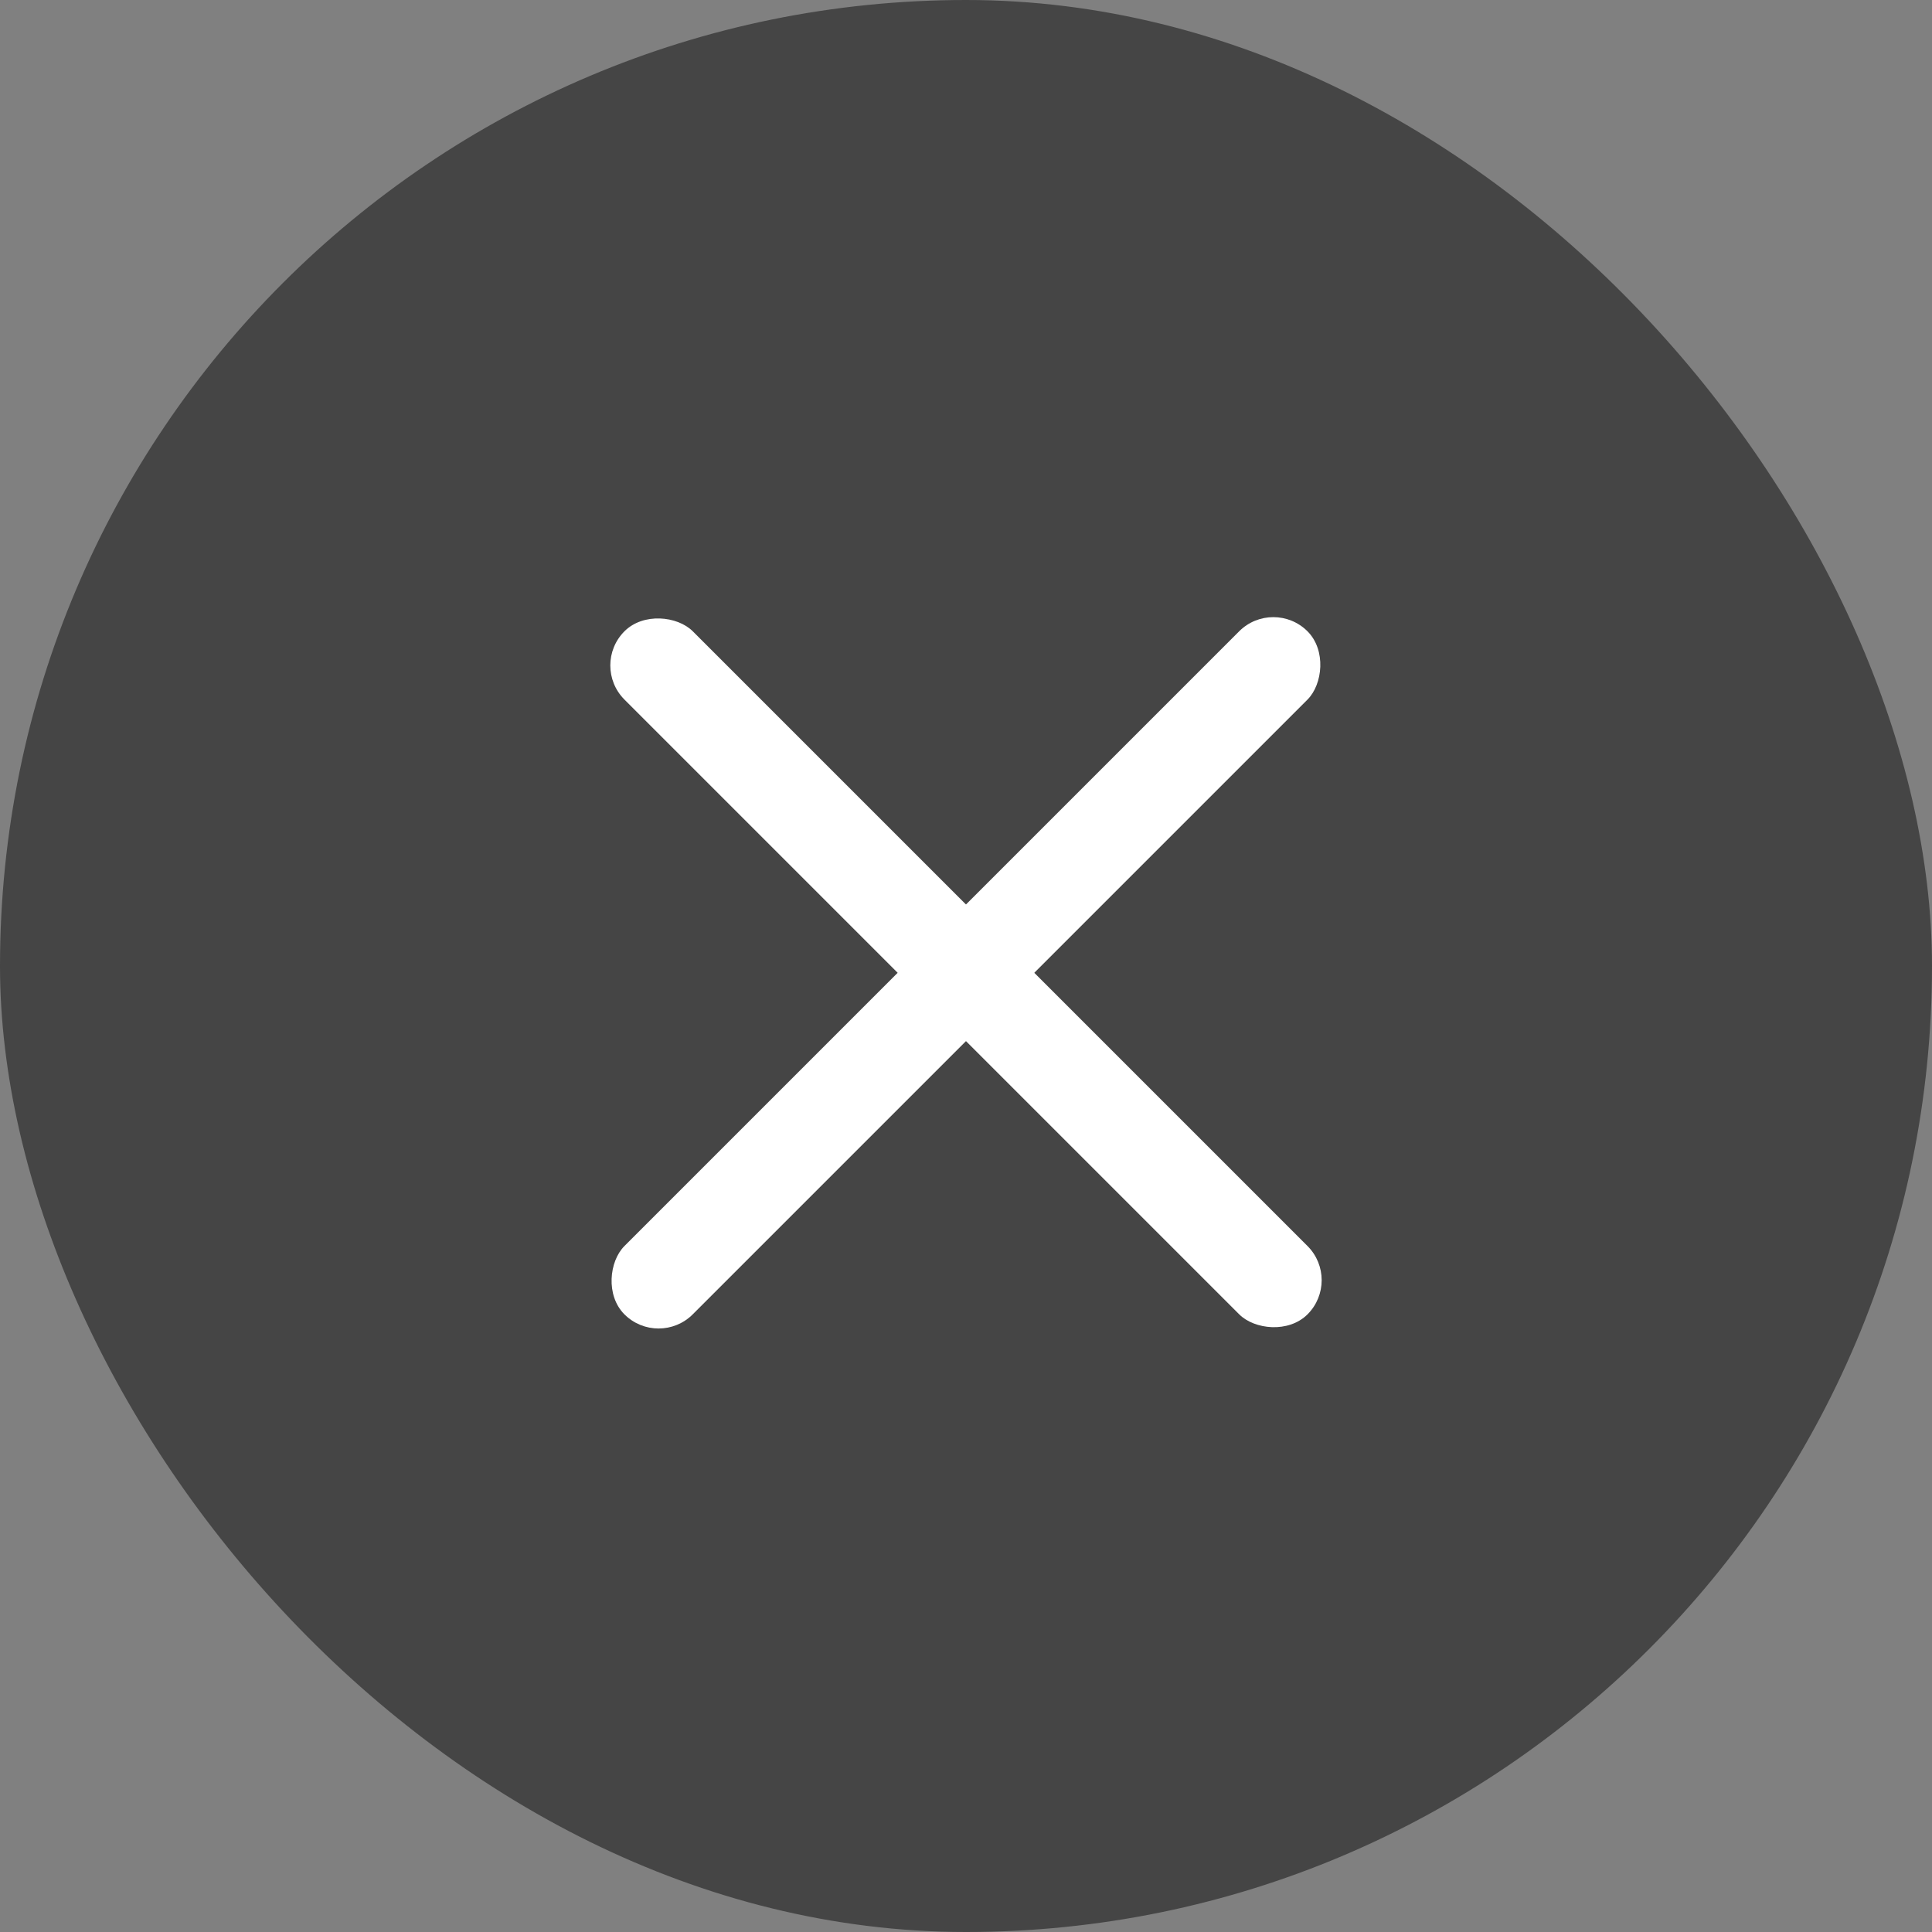
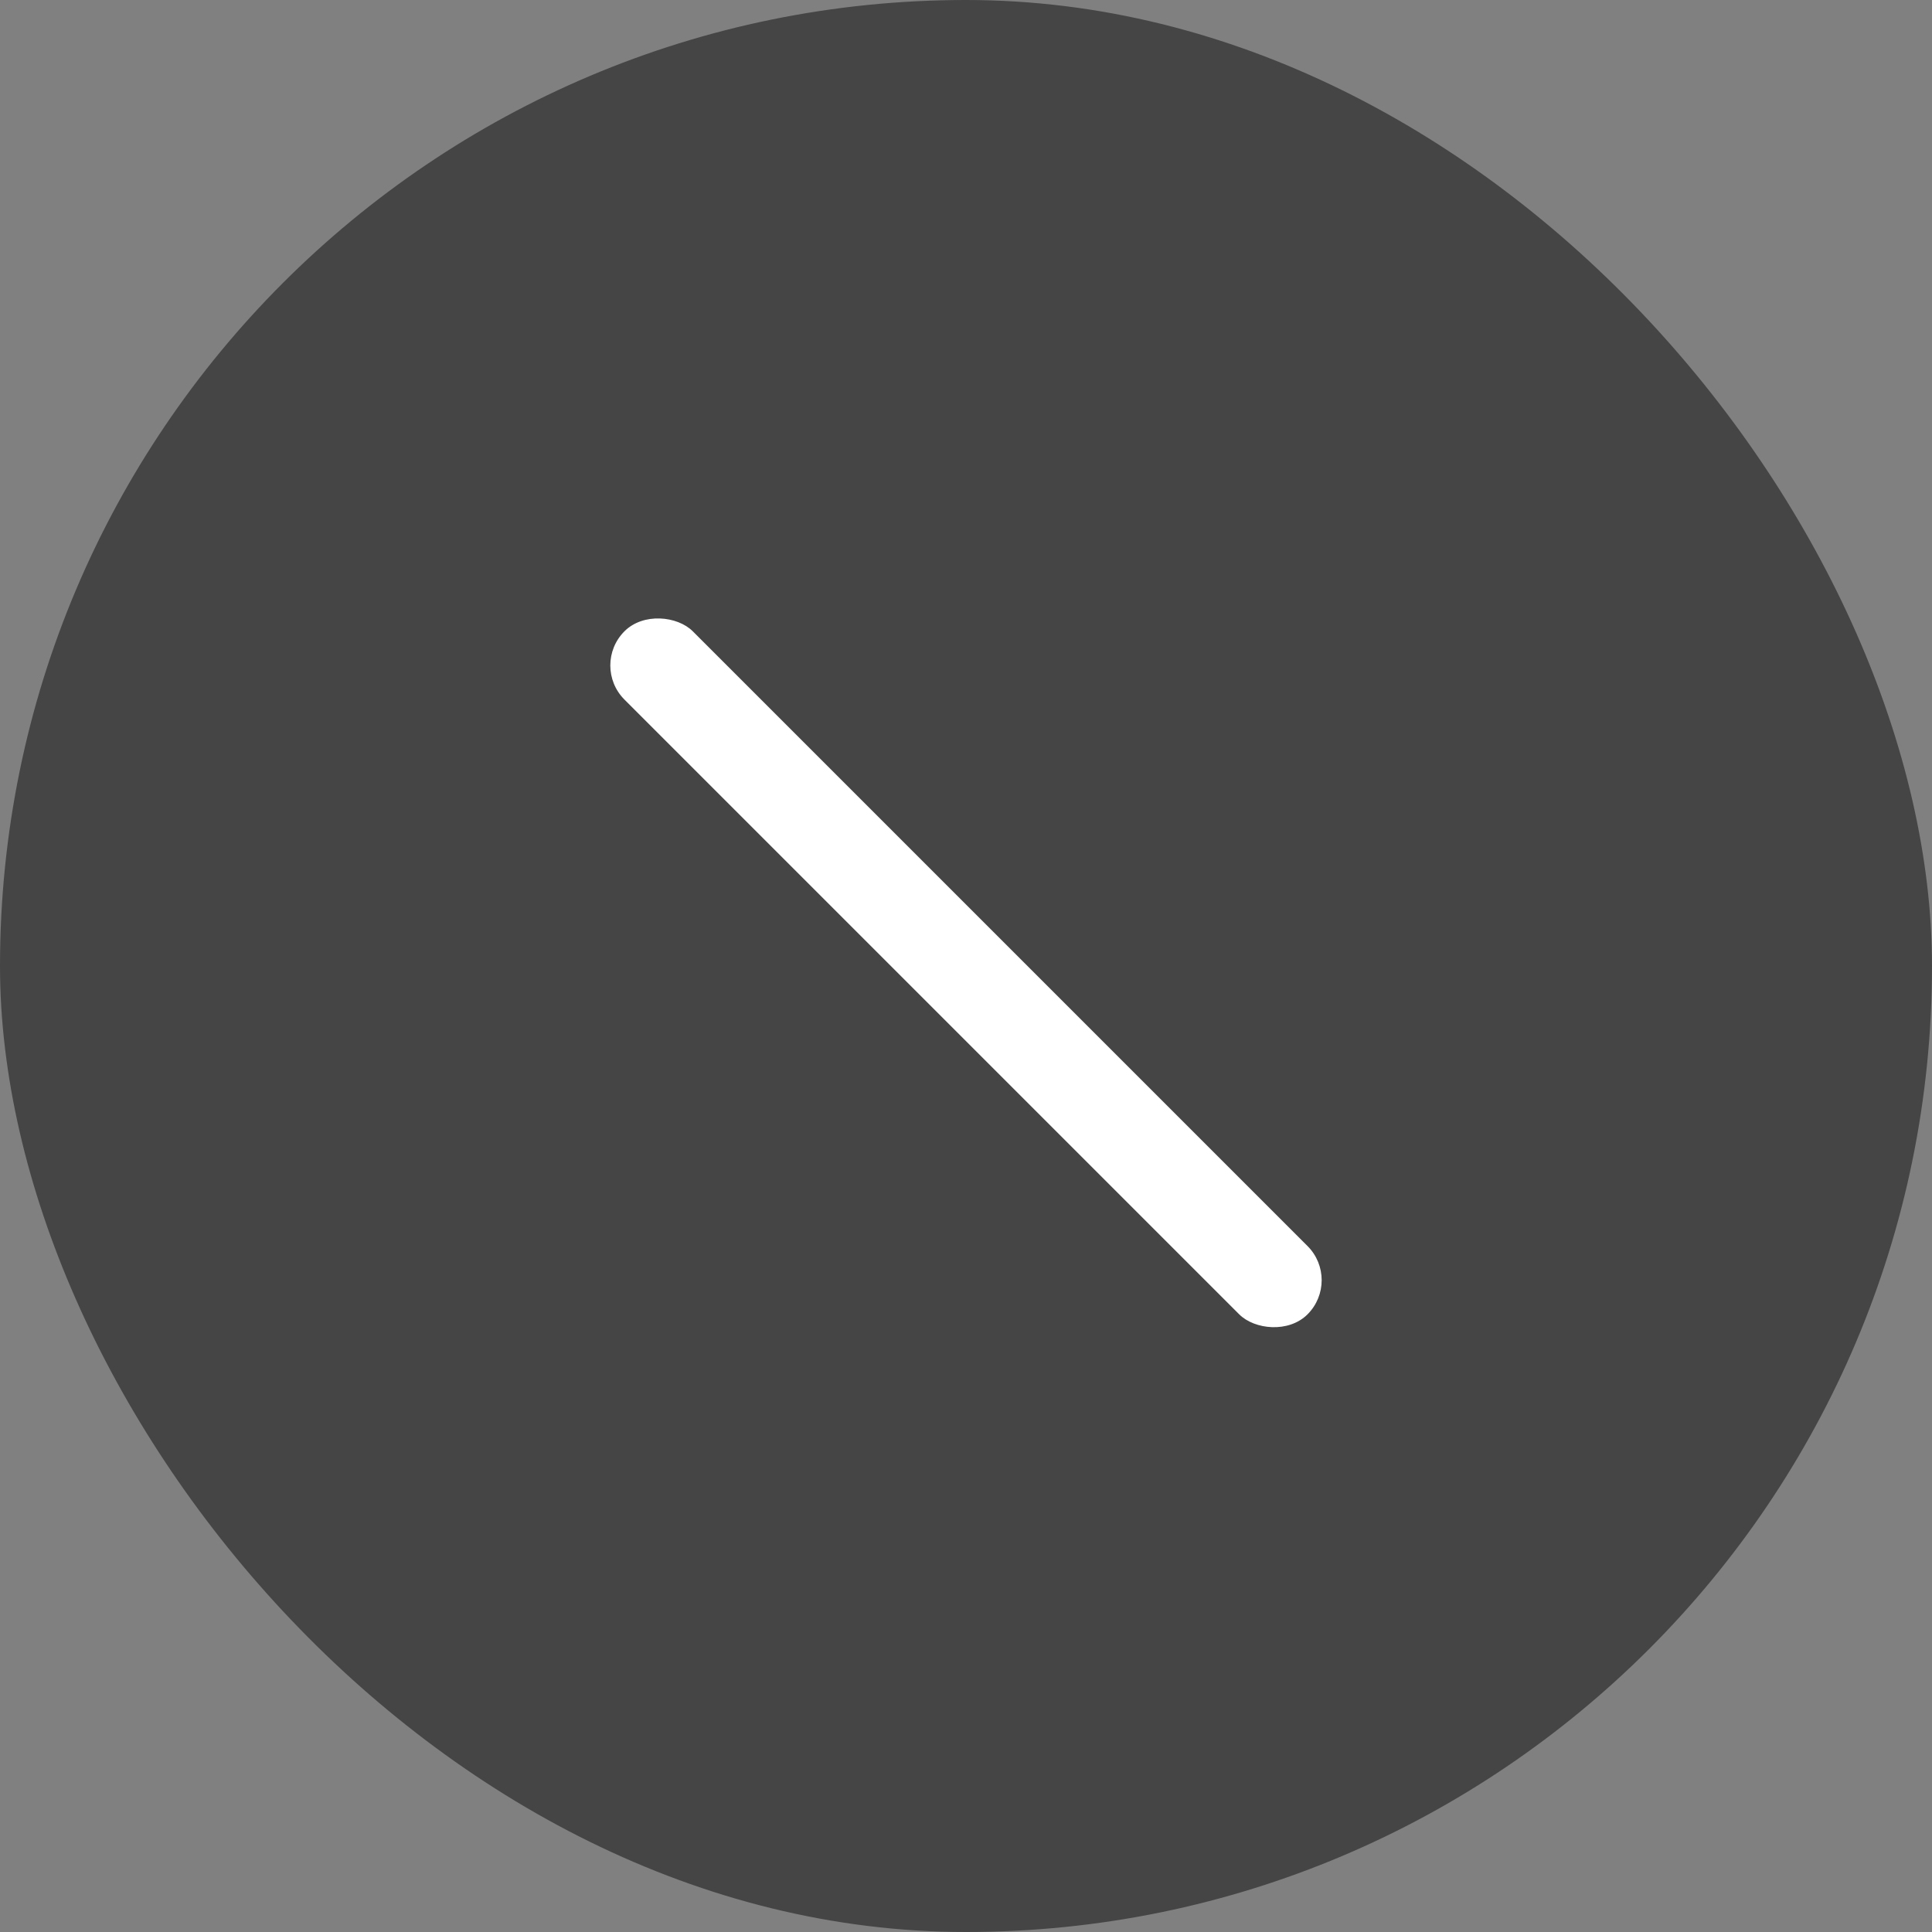
<svg xmlns="http://www.w3.org/2000/svg" width="40" height="40" viewBox="0 0 40 40" fill="none">
  <rect x="0" y="0" width="40" height="40" fill="#808080" stroke="none" />
  <rect width="40" height="40" rx="20" fill="#454545" />
-   <rect x="26.363" y="12.363" width="2" height="20" rx="1" transform="rotate(45 26.363 12.363)" fill="white" />
  <rect x="27.778" y="26.505" width="2" height="20" rx="1" transform="rotate(135 27.778 26.505)" fill="white" />
</svg>